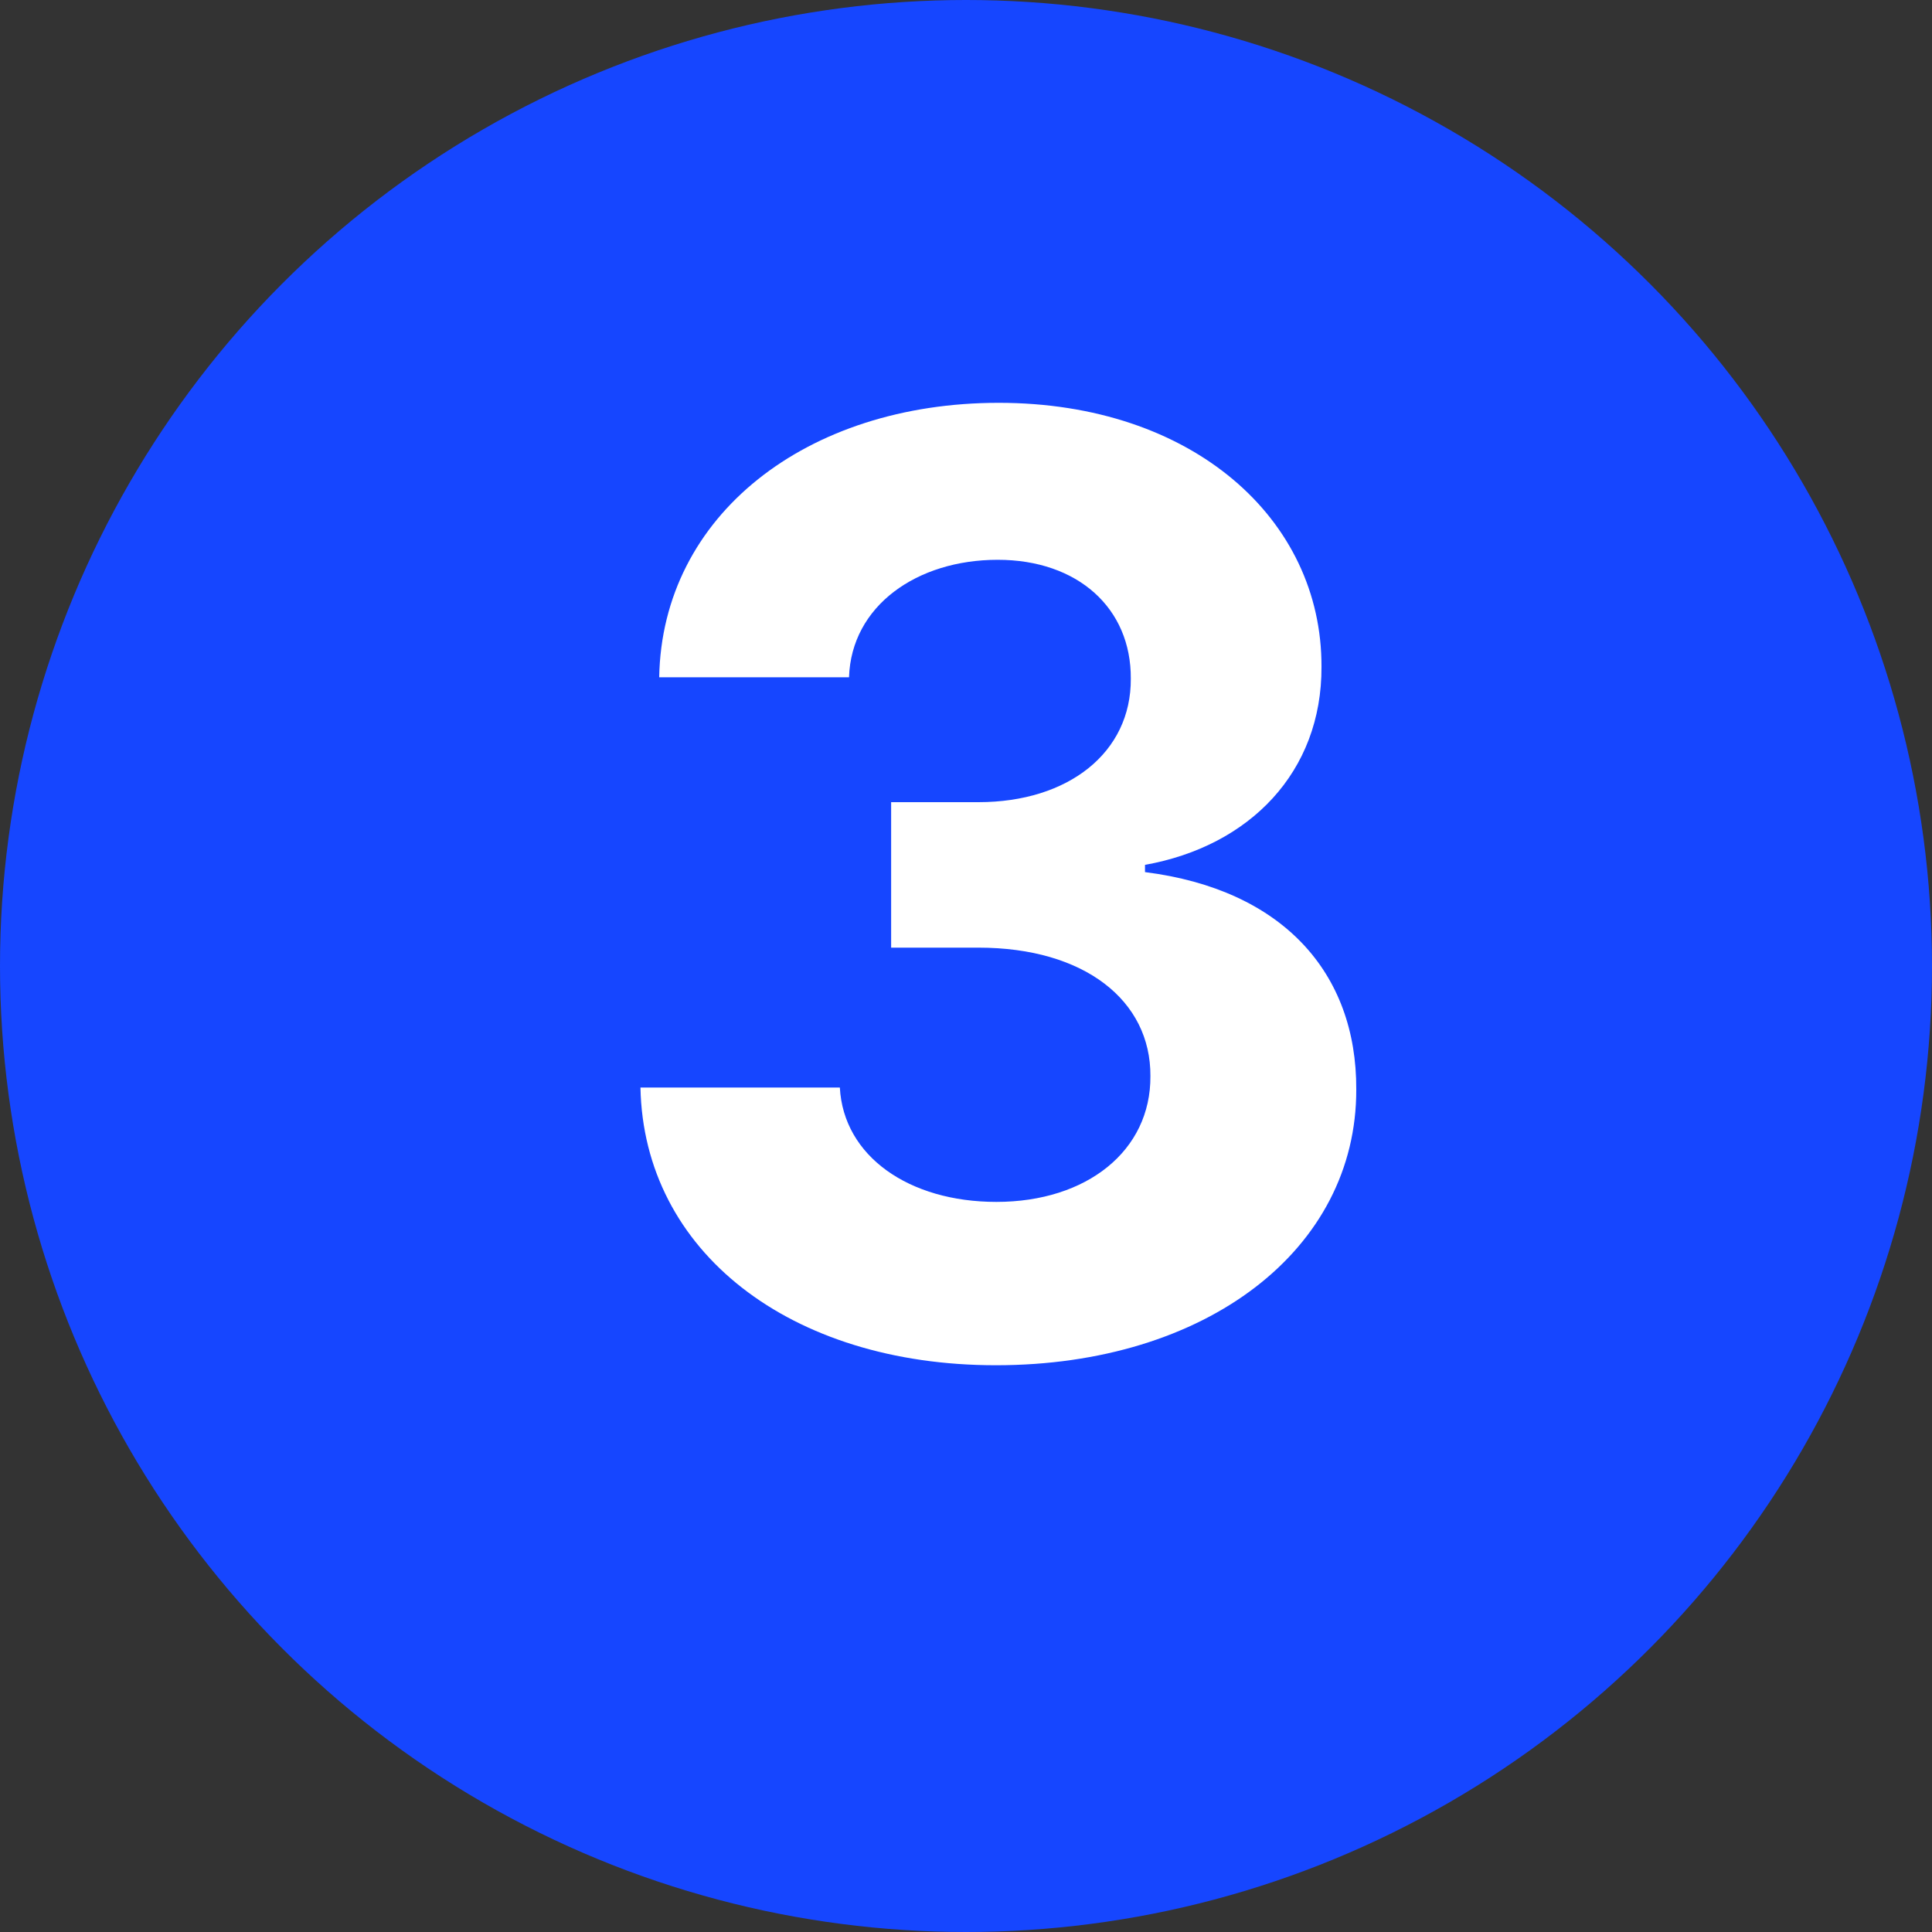
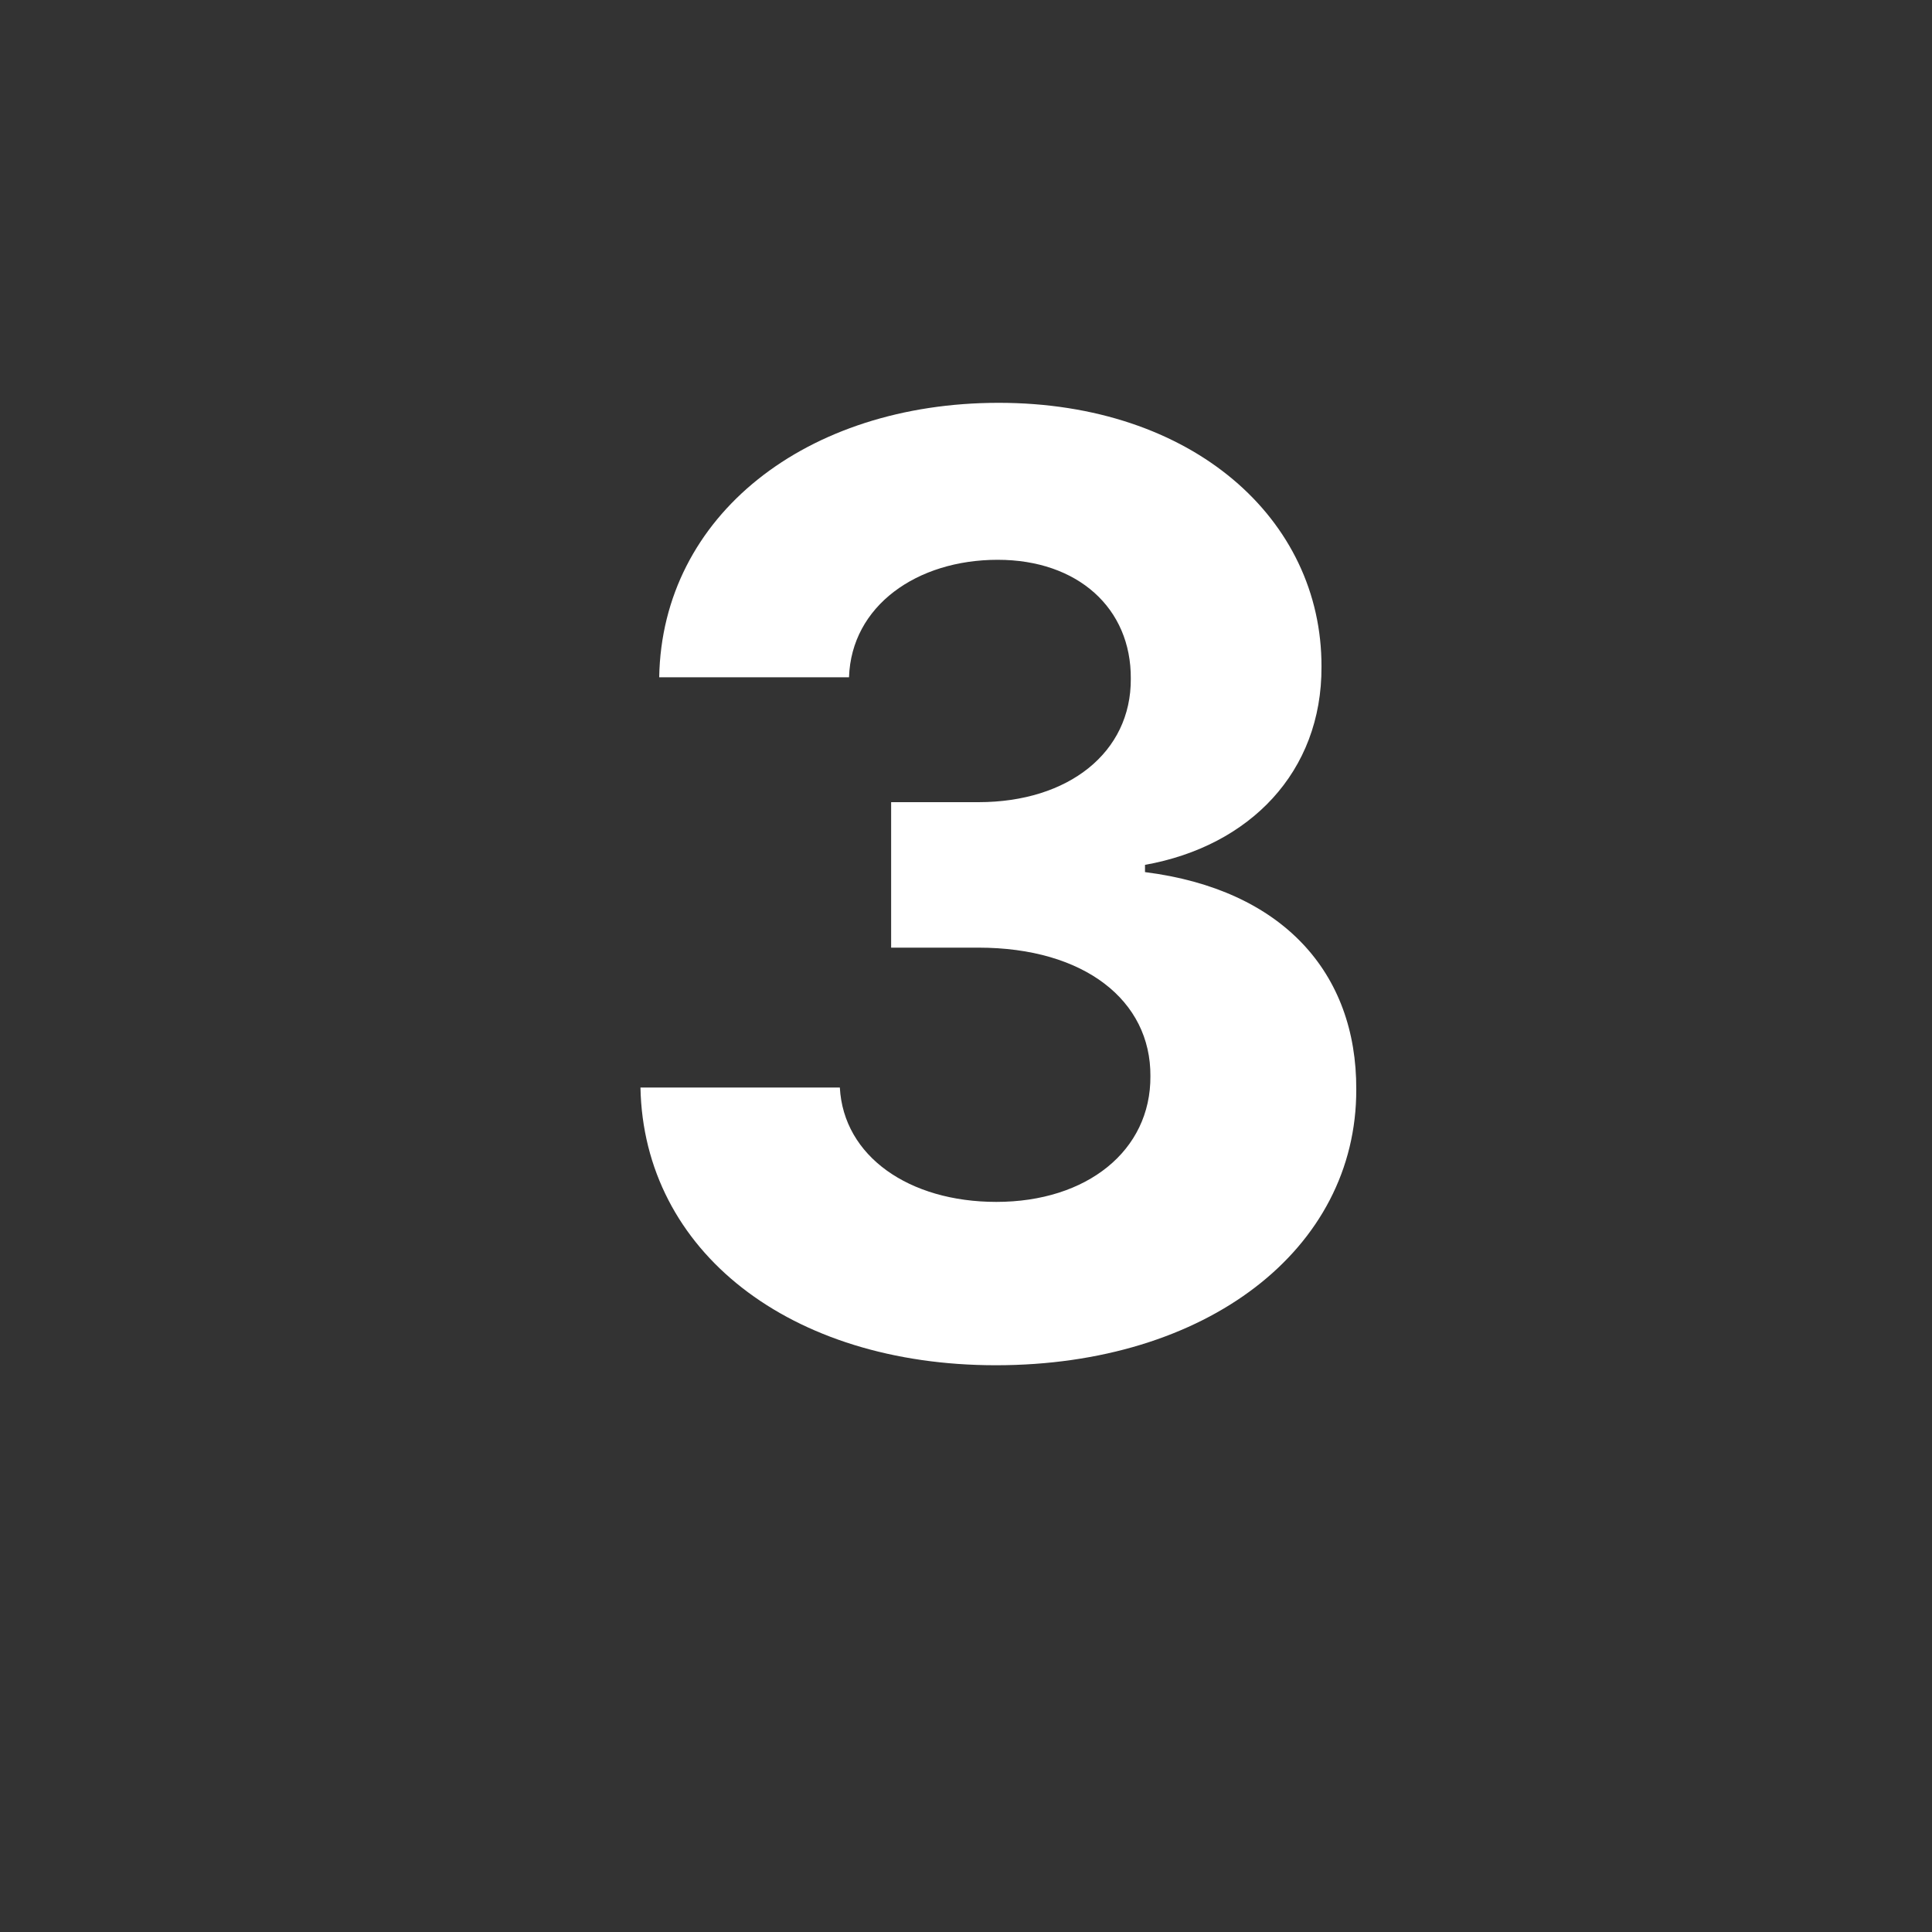
<svg xmlns="http://www.w3.org/2000/svg" width="20" height="20" viewBox="0 0 20 20" fill="none">
  <rect x="0" y="0" width="20" height="20" fill="#333333" stroke="none" />
-   <circle cx="10" cy="10" r="10" fill="#1646FF" />
  <path d="M10.309 14.133C12.487 14.133 14.045 12.935 14.04 11.277C14.045 10.07 13.278 9.208 11.853 9.028V8.953C12.937 8.759 13.685 7.991 13.68 6.902C13.685 5.373 12.345 4.17 10.338 4.17C8.349 4.17 6.853 5.335 6.824 7.011H8.789C8.813 6.273 9.49 5.795 10.328 5.795C11.157 5.795 11.711 6.296 11.706 7.026C11.711 7.788 11.062 8.304 10.129 8.304H9.225V9.81H10.129C11.228 9.81 11.914 10.359 11.909 11.14C11.914 11.912 11.251 12.442 10.314 12.442C9.409 12.442 8.732 11.969 8.694 11.258H6.63C6.663 12.954 8.178 14.133 10.309 14.133Z" fill="white" />
</svg>